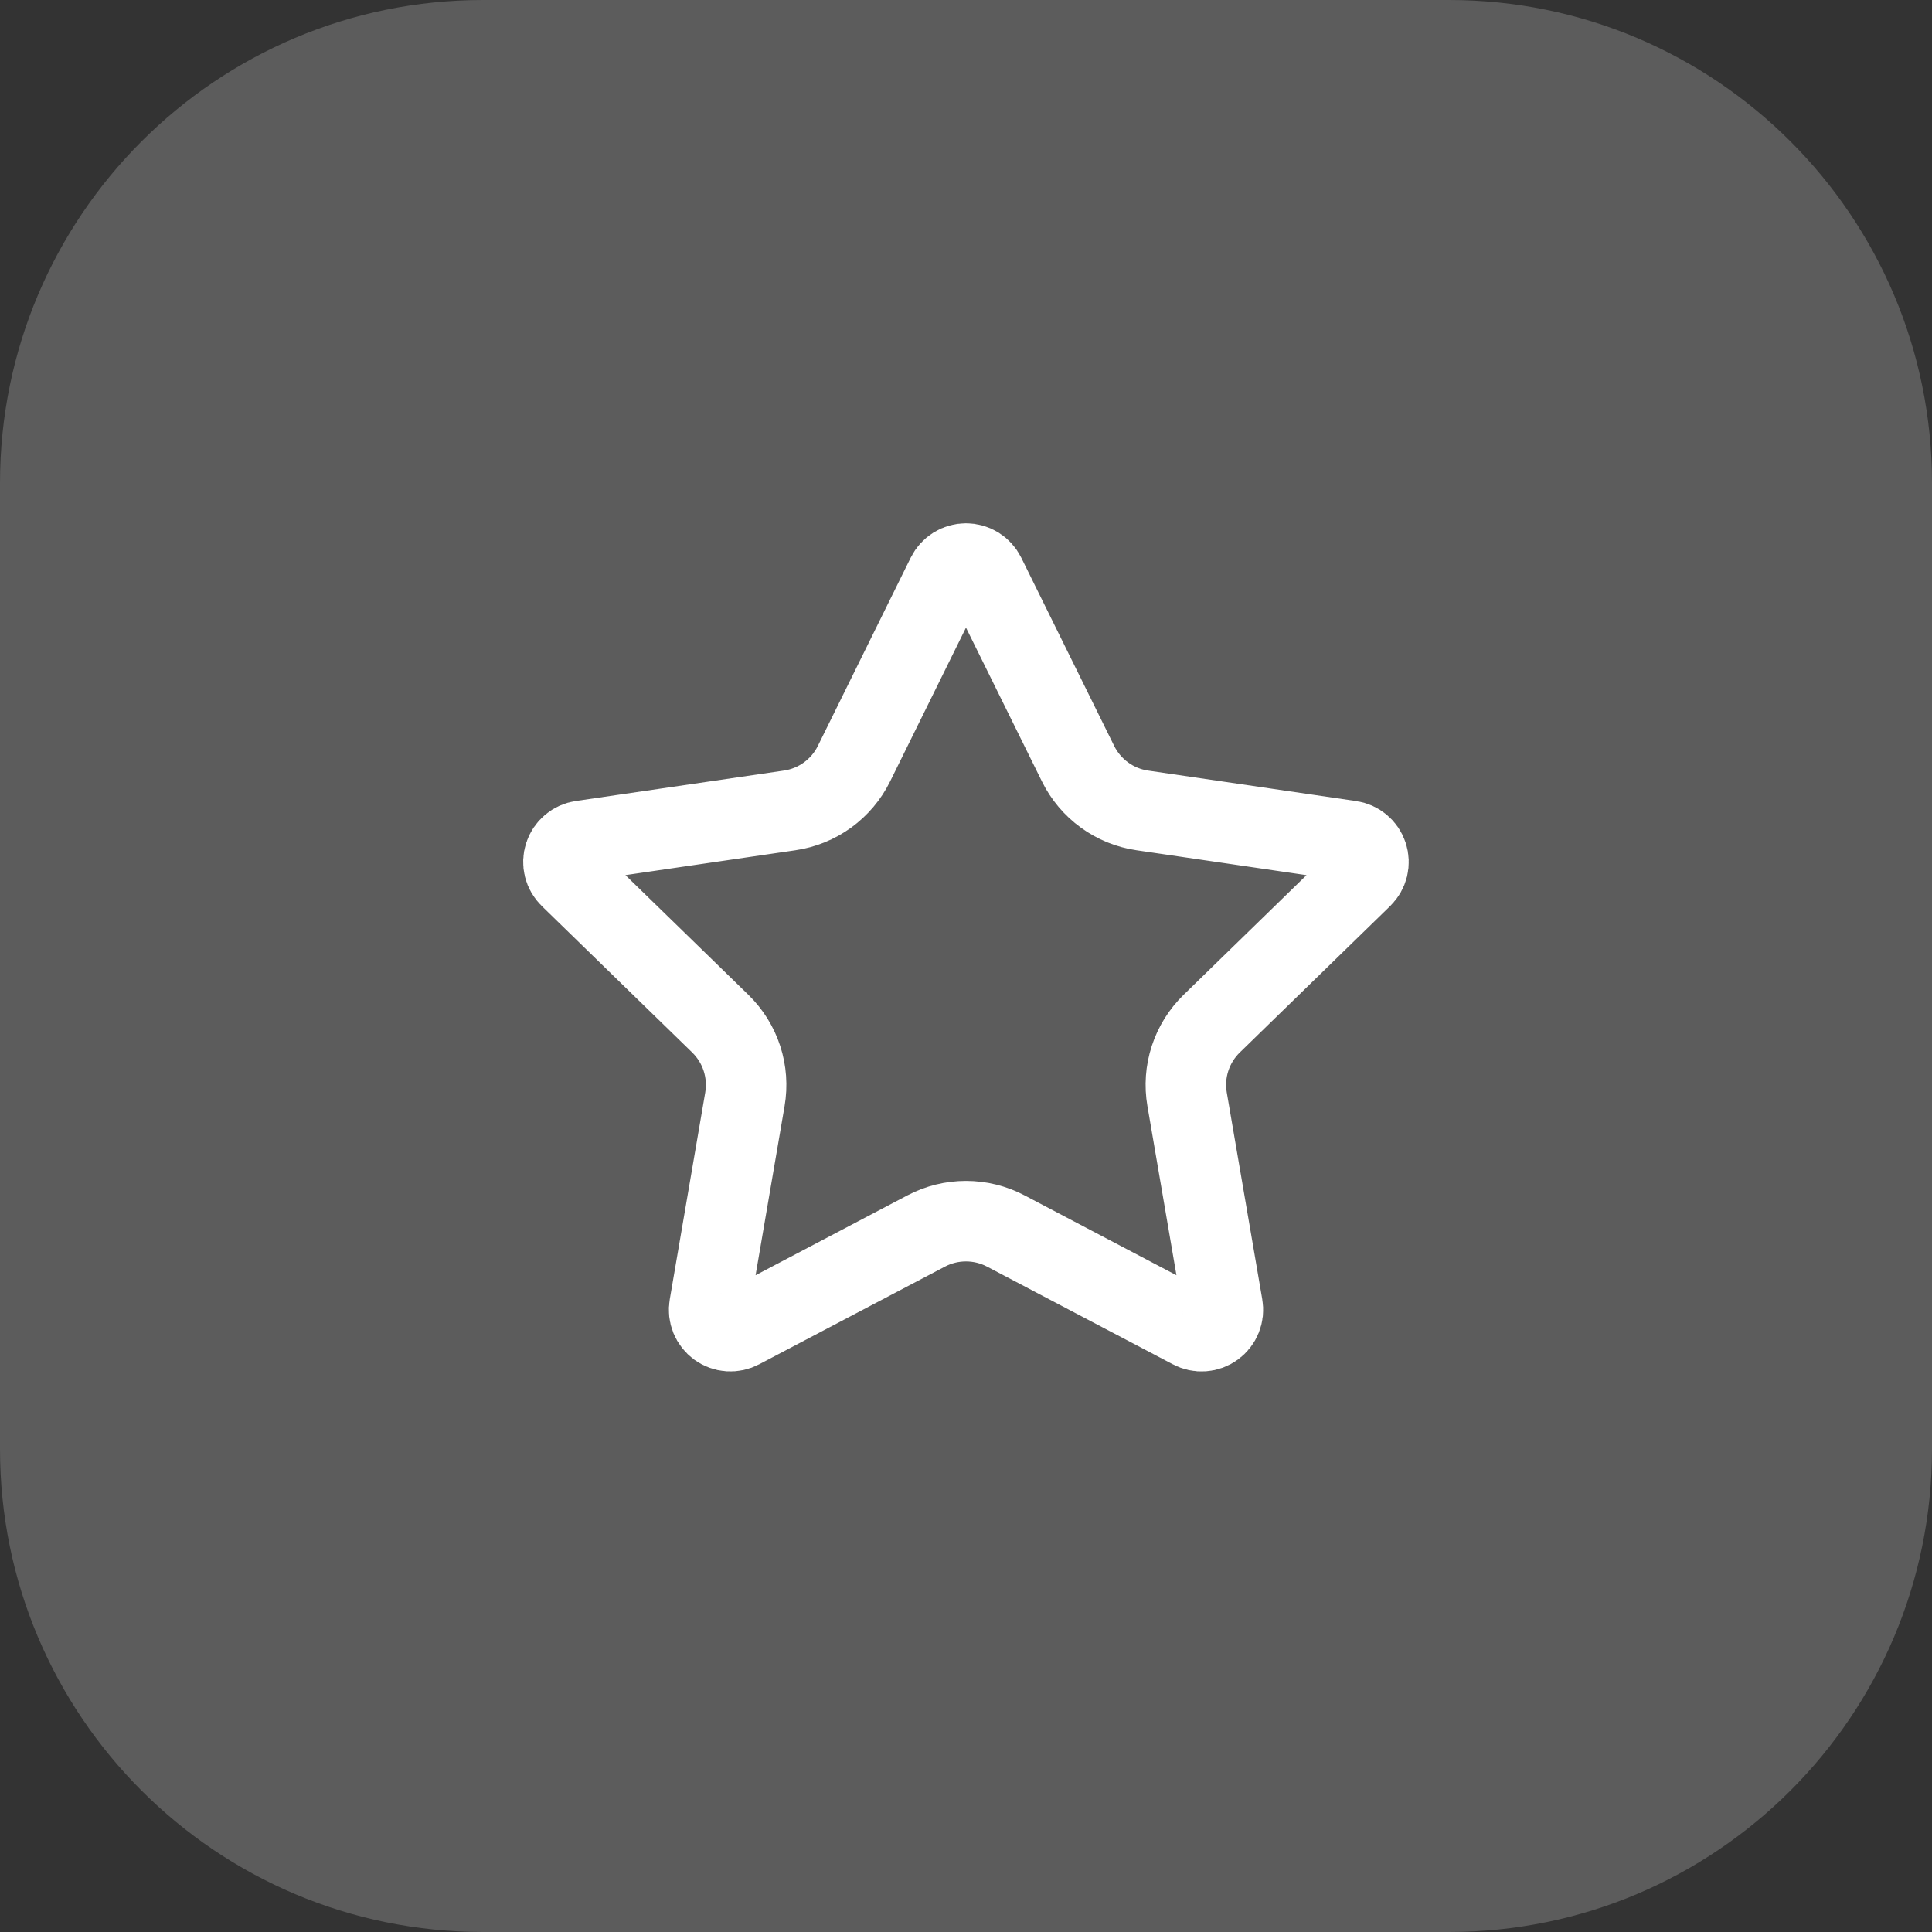
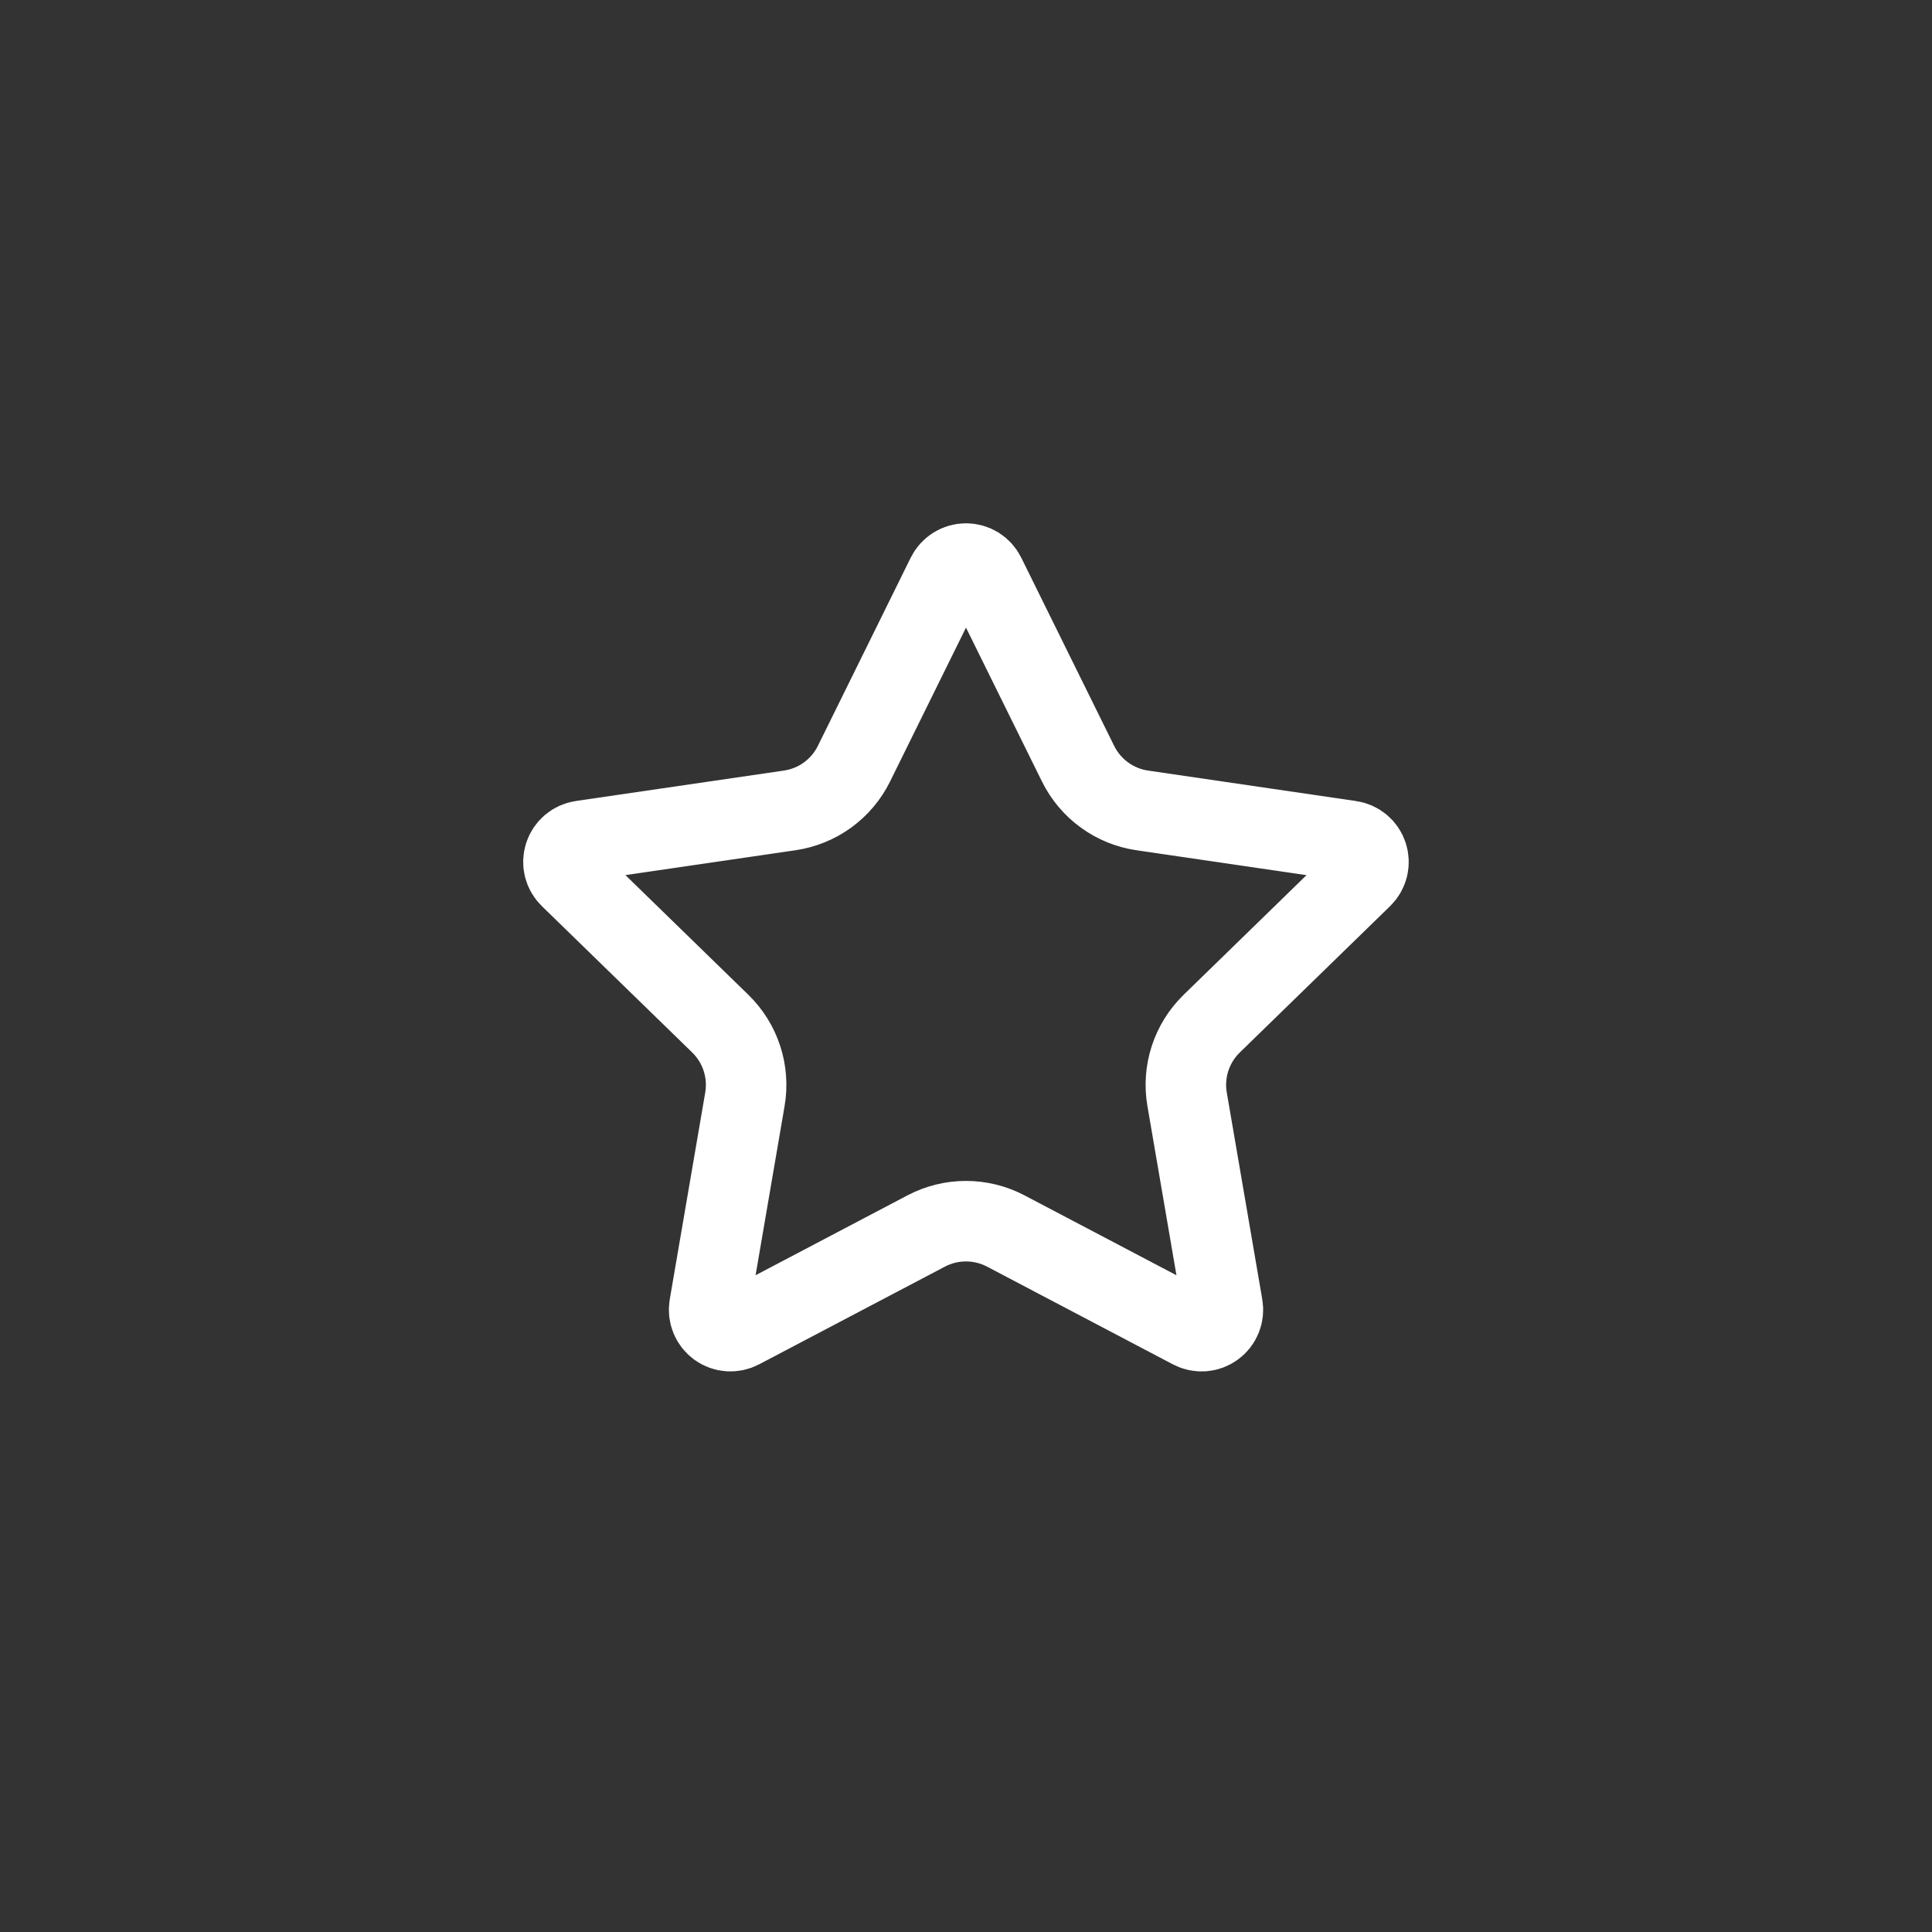
<svg xmlns="http://www.w3.org/2000/svg" width="64" height="64" viewBox="0 0 64 64" fill="none">
  <rect x="0" y="0" width="64" height="64" fill="#333333" stroke="none" />
-   <path d="M0 16C0 7.163 7.163 0 16 0H48C56.837 0 64 7.163 64 16V48C64 56.837 56.837 64 48 64H16C7.163 64 0 56.837 0 48V16Z" fill="white" fill-opacity="0.2" />
  <path d="M31.366 19.061C31.425 18.943 31.515 18.844 31.627 18.774C31.739 18.705 31.868 18.668 32 18.668C32.132 18.668 32.261 18.705 32.373 18.774C32.484 18.844 32.575 18.943 32.633 19.061L35.713 25.3C35.916 25.71 36.215 26.066 36.586 26.335C36.956 26.605 37.387 26.78 37.84 26.846L44.728 27.855C44.858 27.873 44.981 27.928 45.082 28.013C45.183 28.098 45.258 28.21 45.298 28.335C45.339 28.461 45.344 28.595 45.313 28.723C45.281 28.851 45.214 28.968 45.12 29.06L40.139 33.91C39.81 34.231 39.564 34.626 39.422 35.062C39.28 35.498 39.246 35.962 39.324 36.414L40.5 43.268C40.523 43.398 40.509 43.533 40.459 43.655C40.41 43.778 40.326 43.885 40.219 43.962C40.112 44.04 39.985 44.087 39.853 44.096C39.721 44.105 39.589 44.077 39.472 44.014L33.315 40.777C32.909 40.564 32.457 40.453 31.999 40.453C31.541 40.453 31.09 40.564 30.684 40.777L24.528 44.014C24.411 44.076 24.279 44.104 24.147 44.095C24.015 44.086 23.889 44.039 23.782 43.962C23.675 43.884 23.592 43.777 23.542 43.655C23.492 43.532 23.478 43.398 23.501 43.268L24.676 36.416C24.753 35.964 24.72 35.499 24.578 35.063C24.436 34.626 24.19 34.231 23.861 33.91L18.88 29.061C18.785 28.969 18.717 28.852 18.685 28.724C18.653 28.596 18.658 28.461 18.699 28.335C18.739 28.209 18.815 28.097 18.916 28.012C19.017 27.927 19.141 27.872 19.272 27.853L26.159 26.846C26.612 26.78 27.043 26.605 27.414 26.336C27.785 26.066 28.085 25.711 28.288 25.3L31.366 19.061Z" stroke="white" stroke-width="2.667" stroke-linecap="round" stroke-linejoin="round" />
</svg>